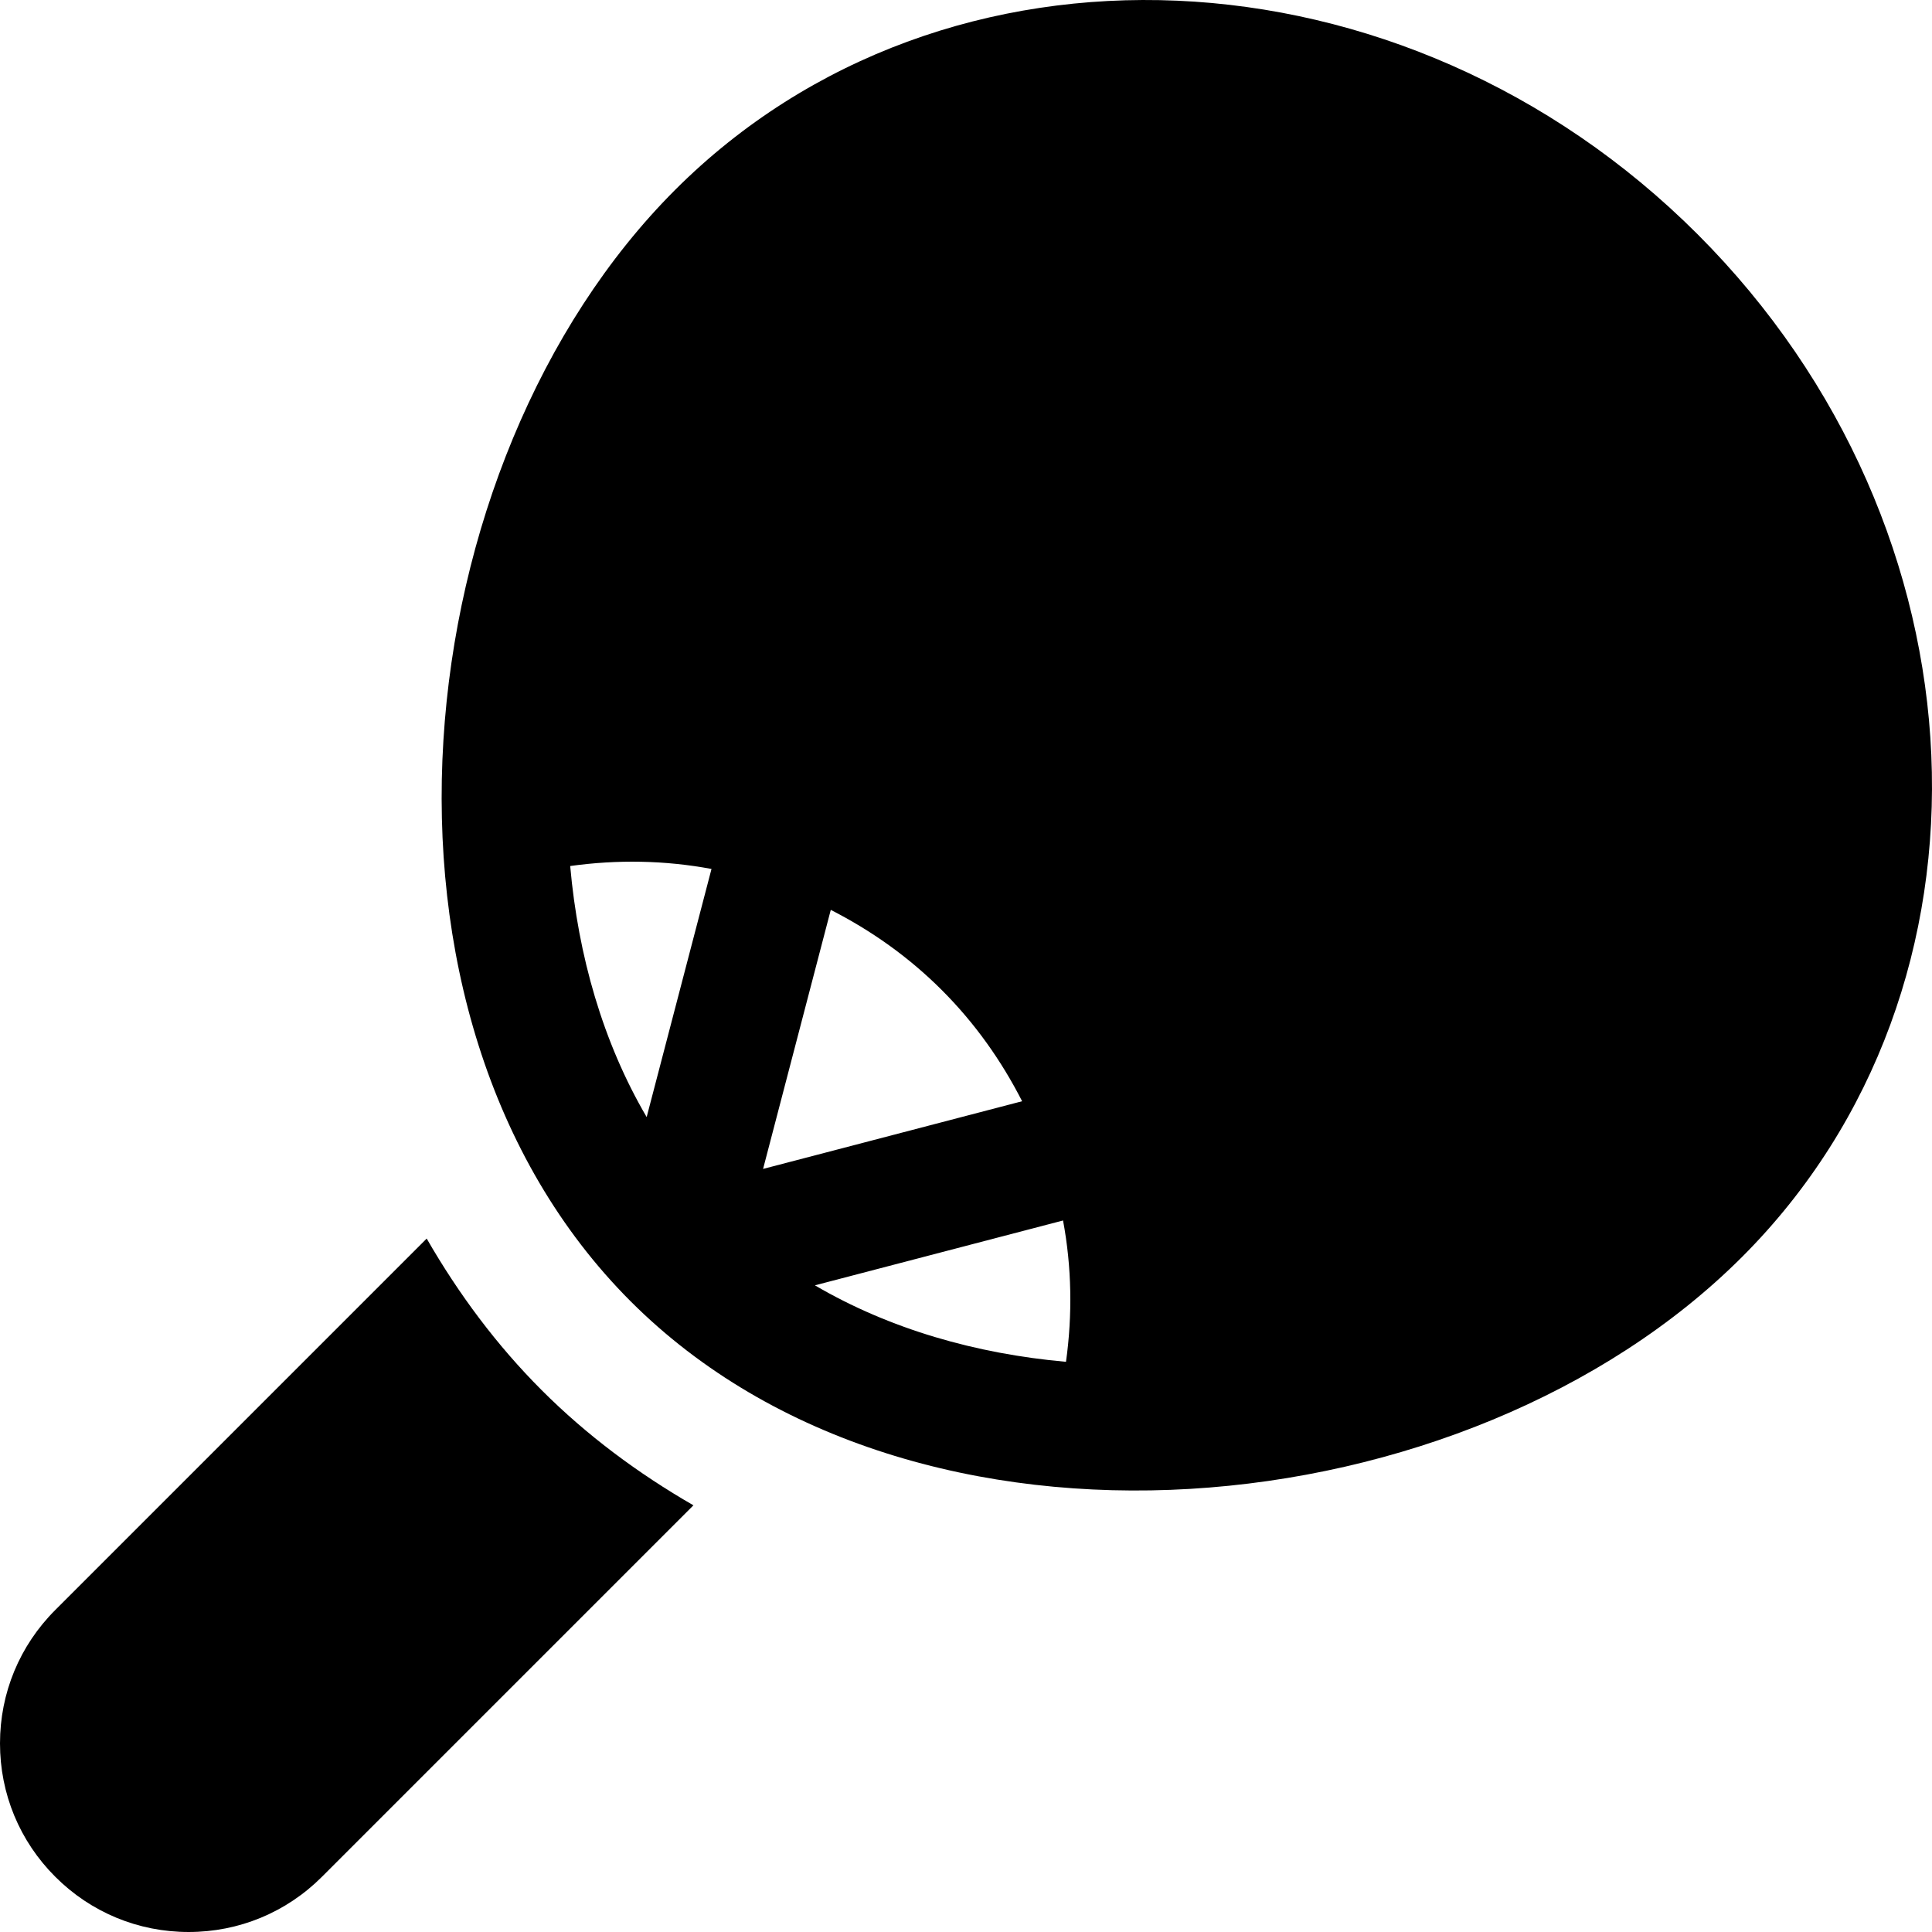
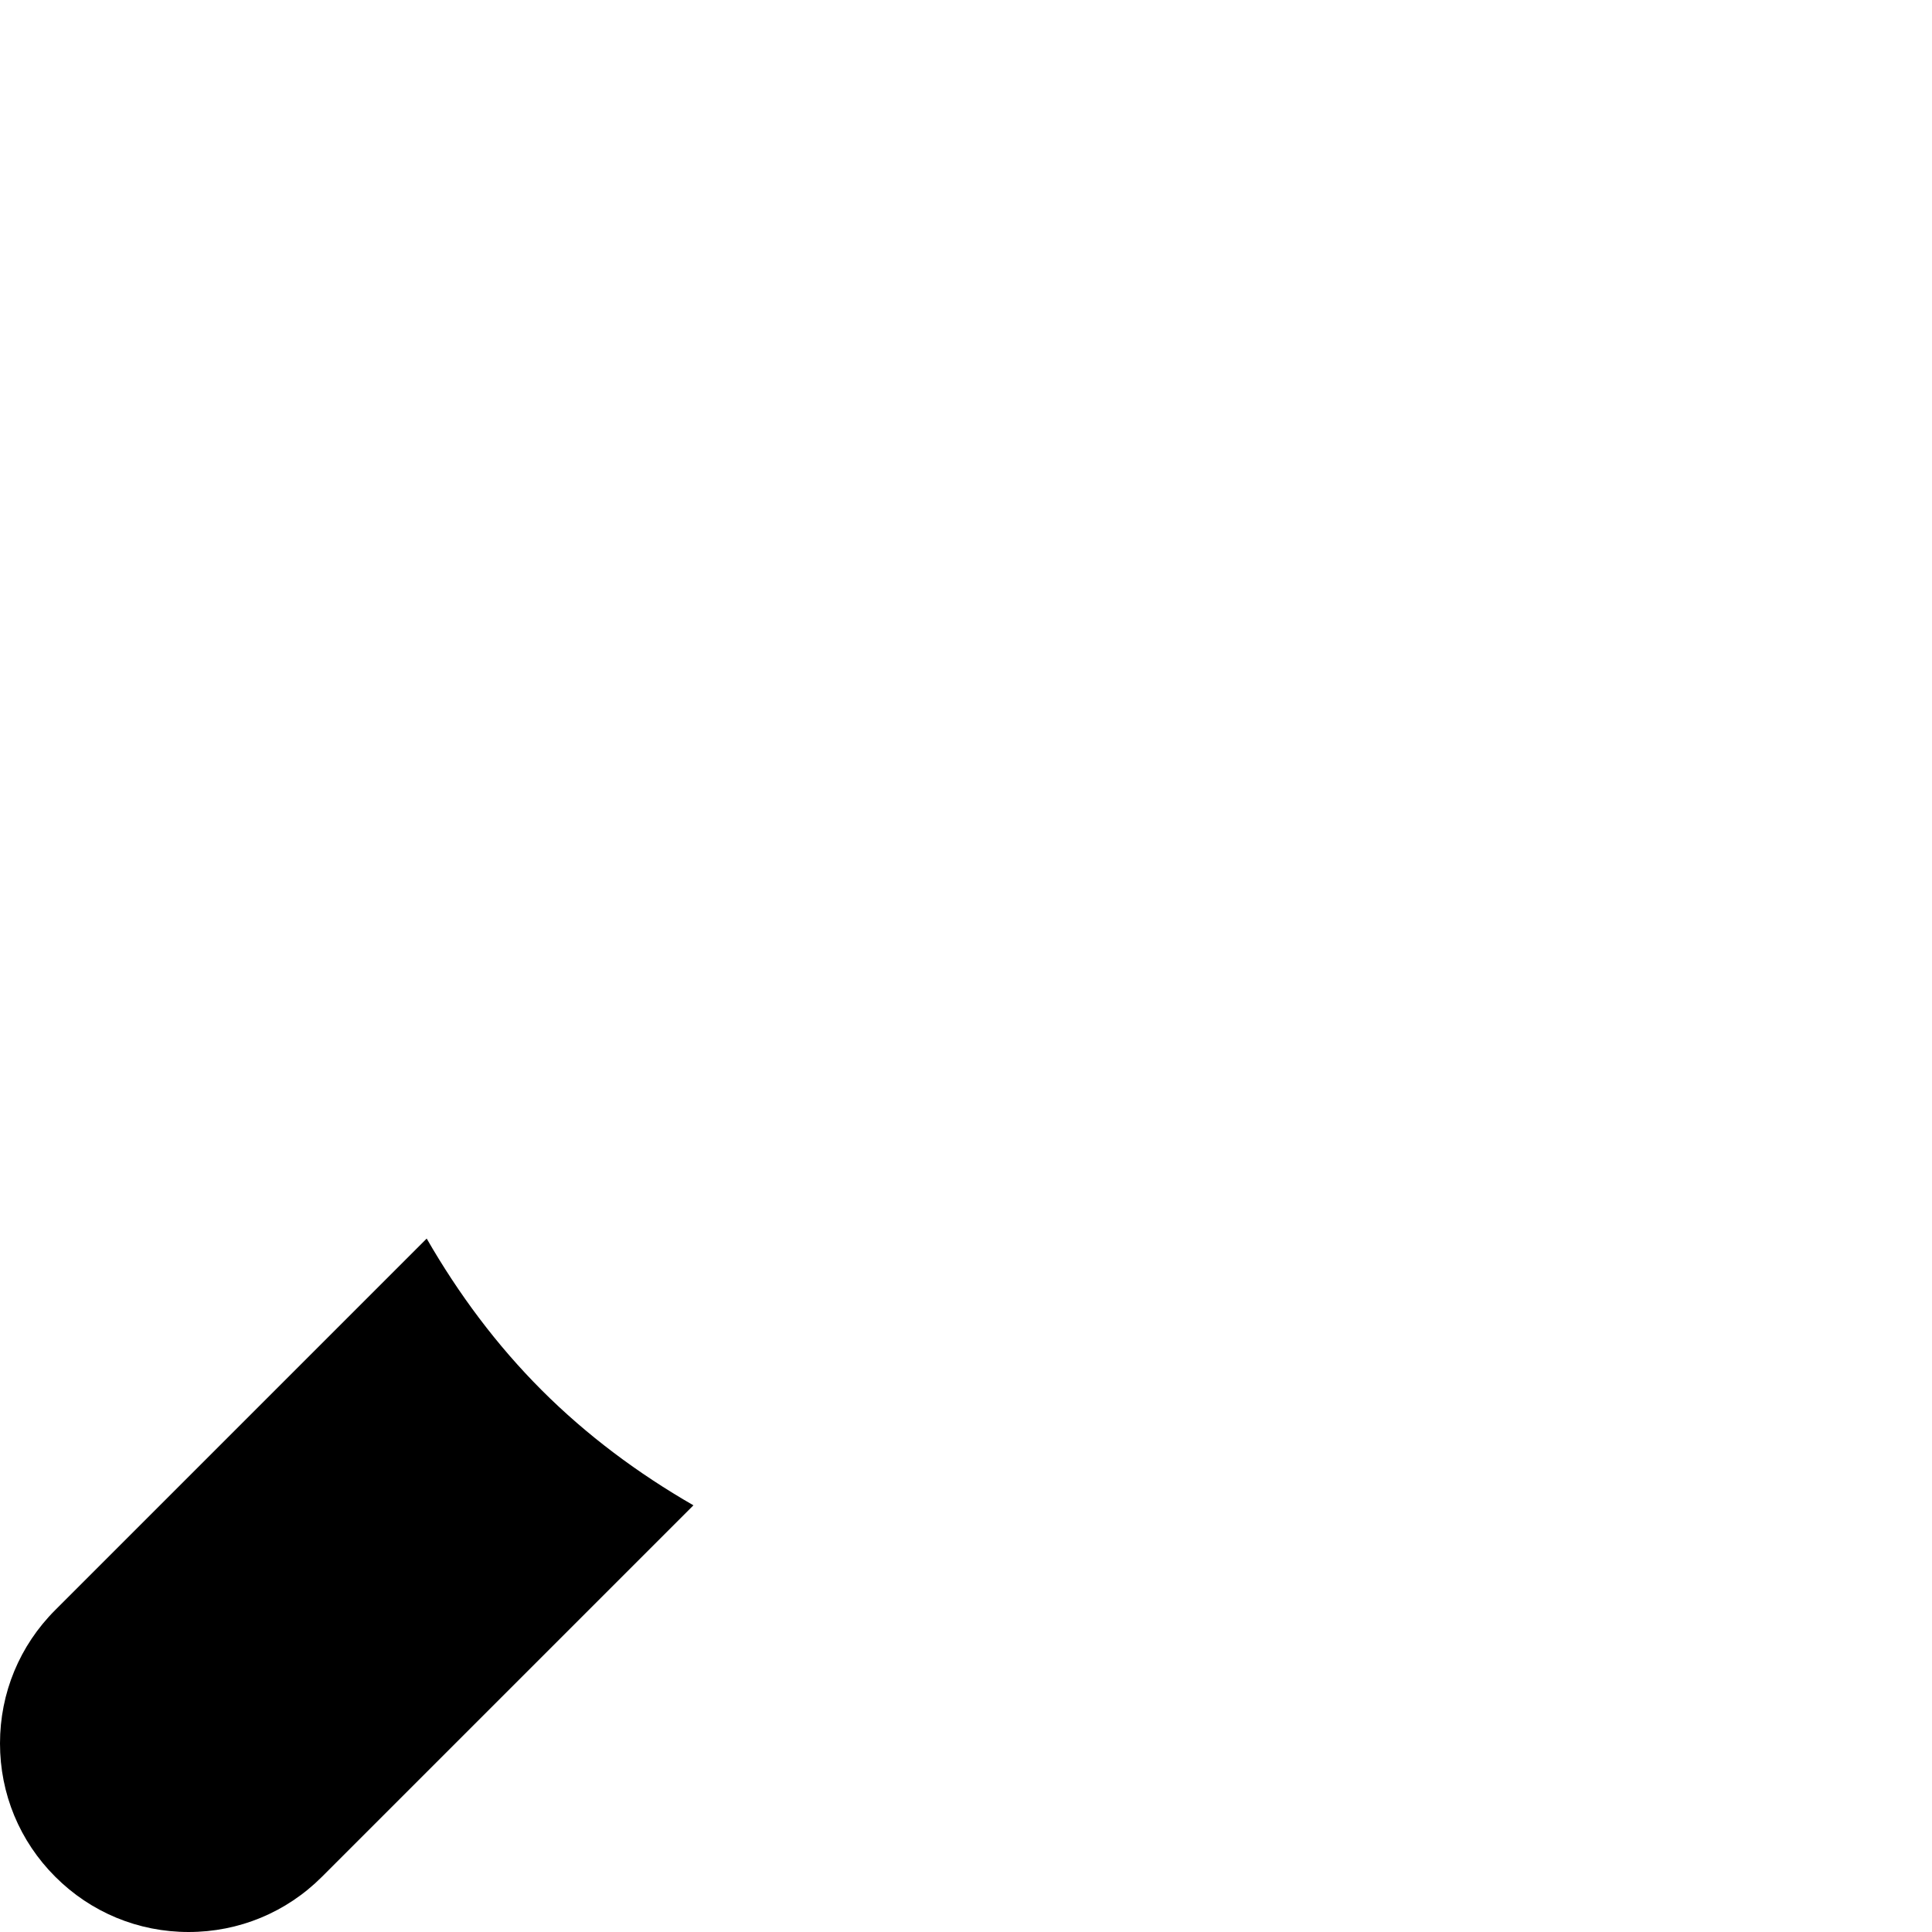
<svg xmlns="http://www.w3.org/2000/svg" fill="#000000" height="800px" width="800px" version="1.1" id="Layer_1" viewBox="0 0 512 512" xml:space="preserve">
  <g>
    <g>
      <path d="M143.569,368.428c-11.96-11.959-22.033-25.503-30.493-40.196L14.644,426.67C5.196,436.114,0,448.665,0,462.018    s5.196,25.904,14.645,35.342c9.437,9.443,21.989,14.639,35.342,14.639s25.904-5.196,35.341-14.639l98.439-98.435    C169.073,390.464,155.529,380.389,143.569,368.428z" />
    </g>
  </g>
  <g>
    <g>
-       <path d="M449.9,62.105C371.926-15.858,250.377-21.13,178.911,50.324c-72.168,72.17-87.648,218.671-11.78,294.543    c75.406,75.405,221.702,61.067,294.549-11.78C533.134,261.628,527.851,140.068,449.9,62.105z M171.372,296.037    c-11.599-19.809-18.147-42.711-20.265-66.533c12.479-1.732,25.086-1.532,37.448,0.778L171.372,296.037z M220.164,241.126    c10.775,5.5,20.692,12.517,29.443,21.272c8.751,8.754,15.766,18.667,21.264,29.44l-68.647,17.938L220.164,241.126z M282.5,360.894    c-23.825-2.118-46.73-8.668-66.54-20.268l65.757-17.183C284.029,335.809,284.232,348.419,282.5,360.894z" />
-     </g>
+       </g>
  </g>
</svg>